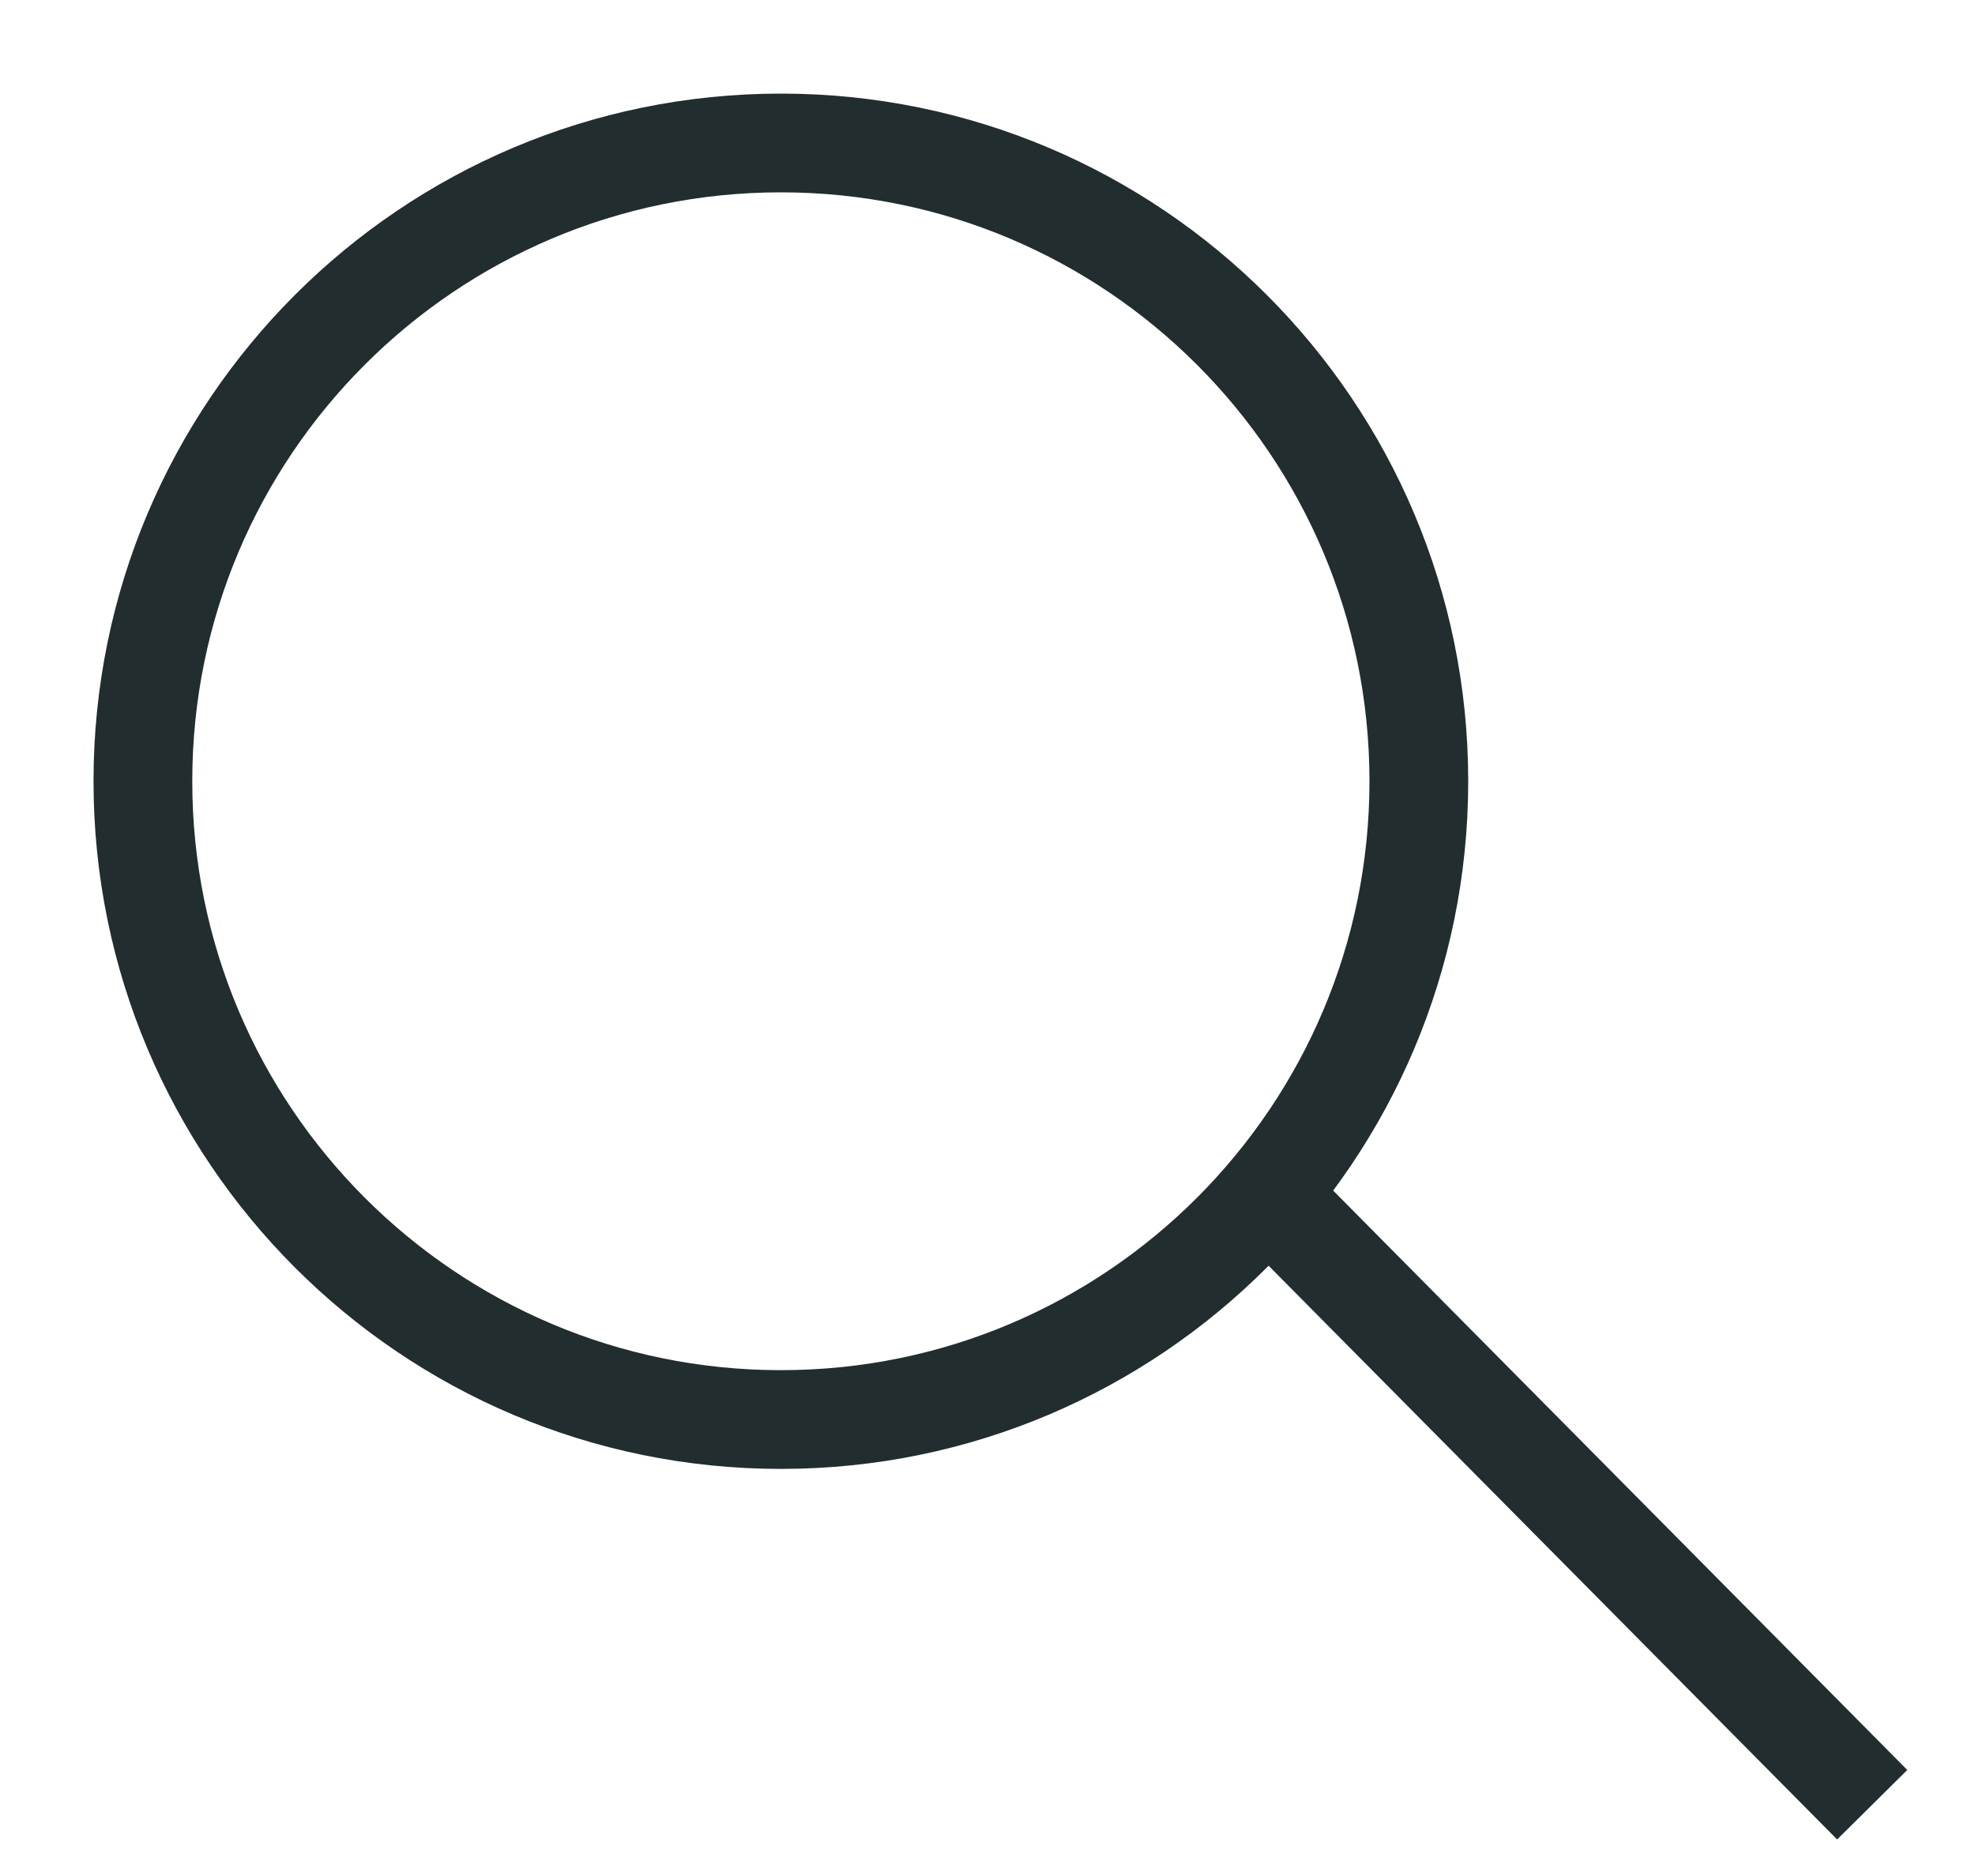
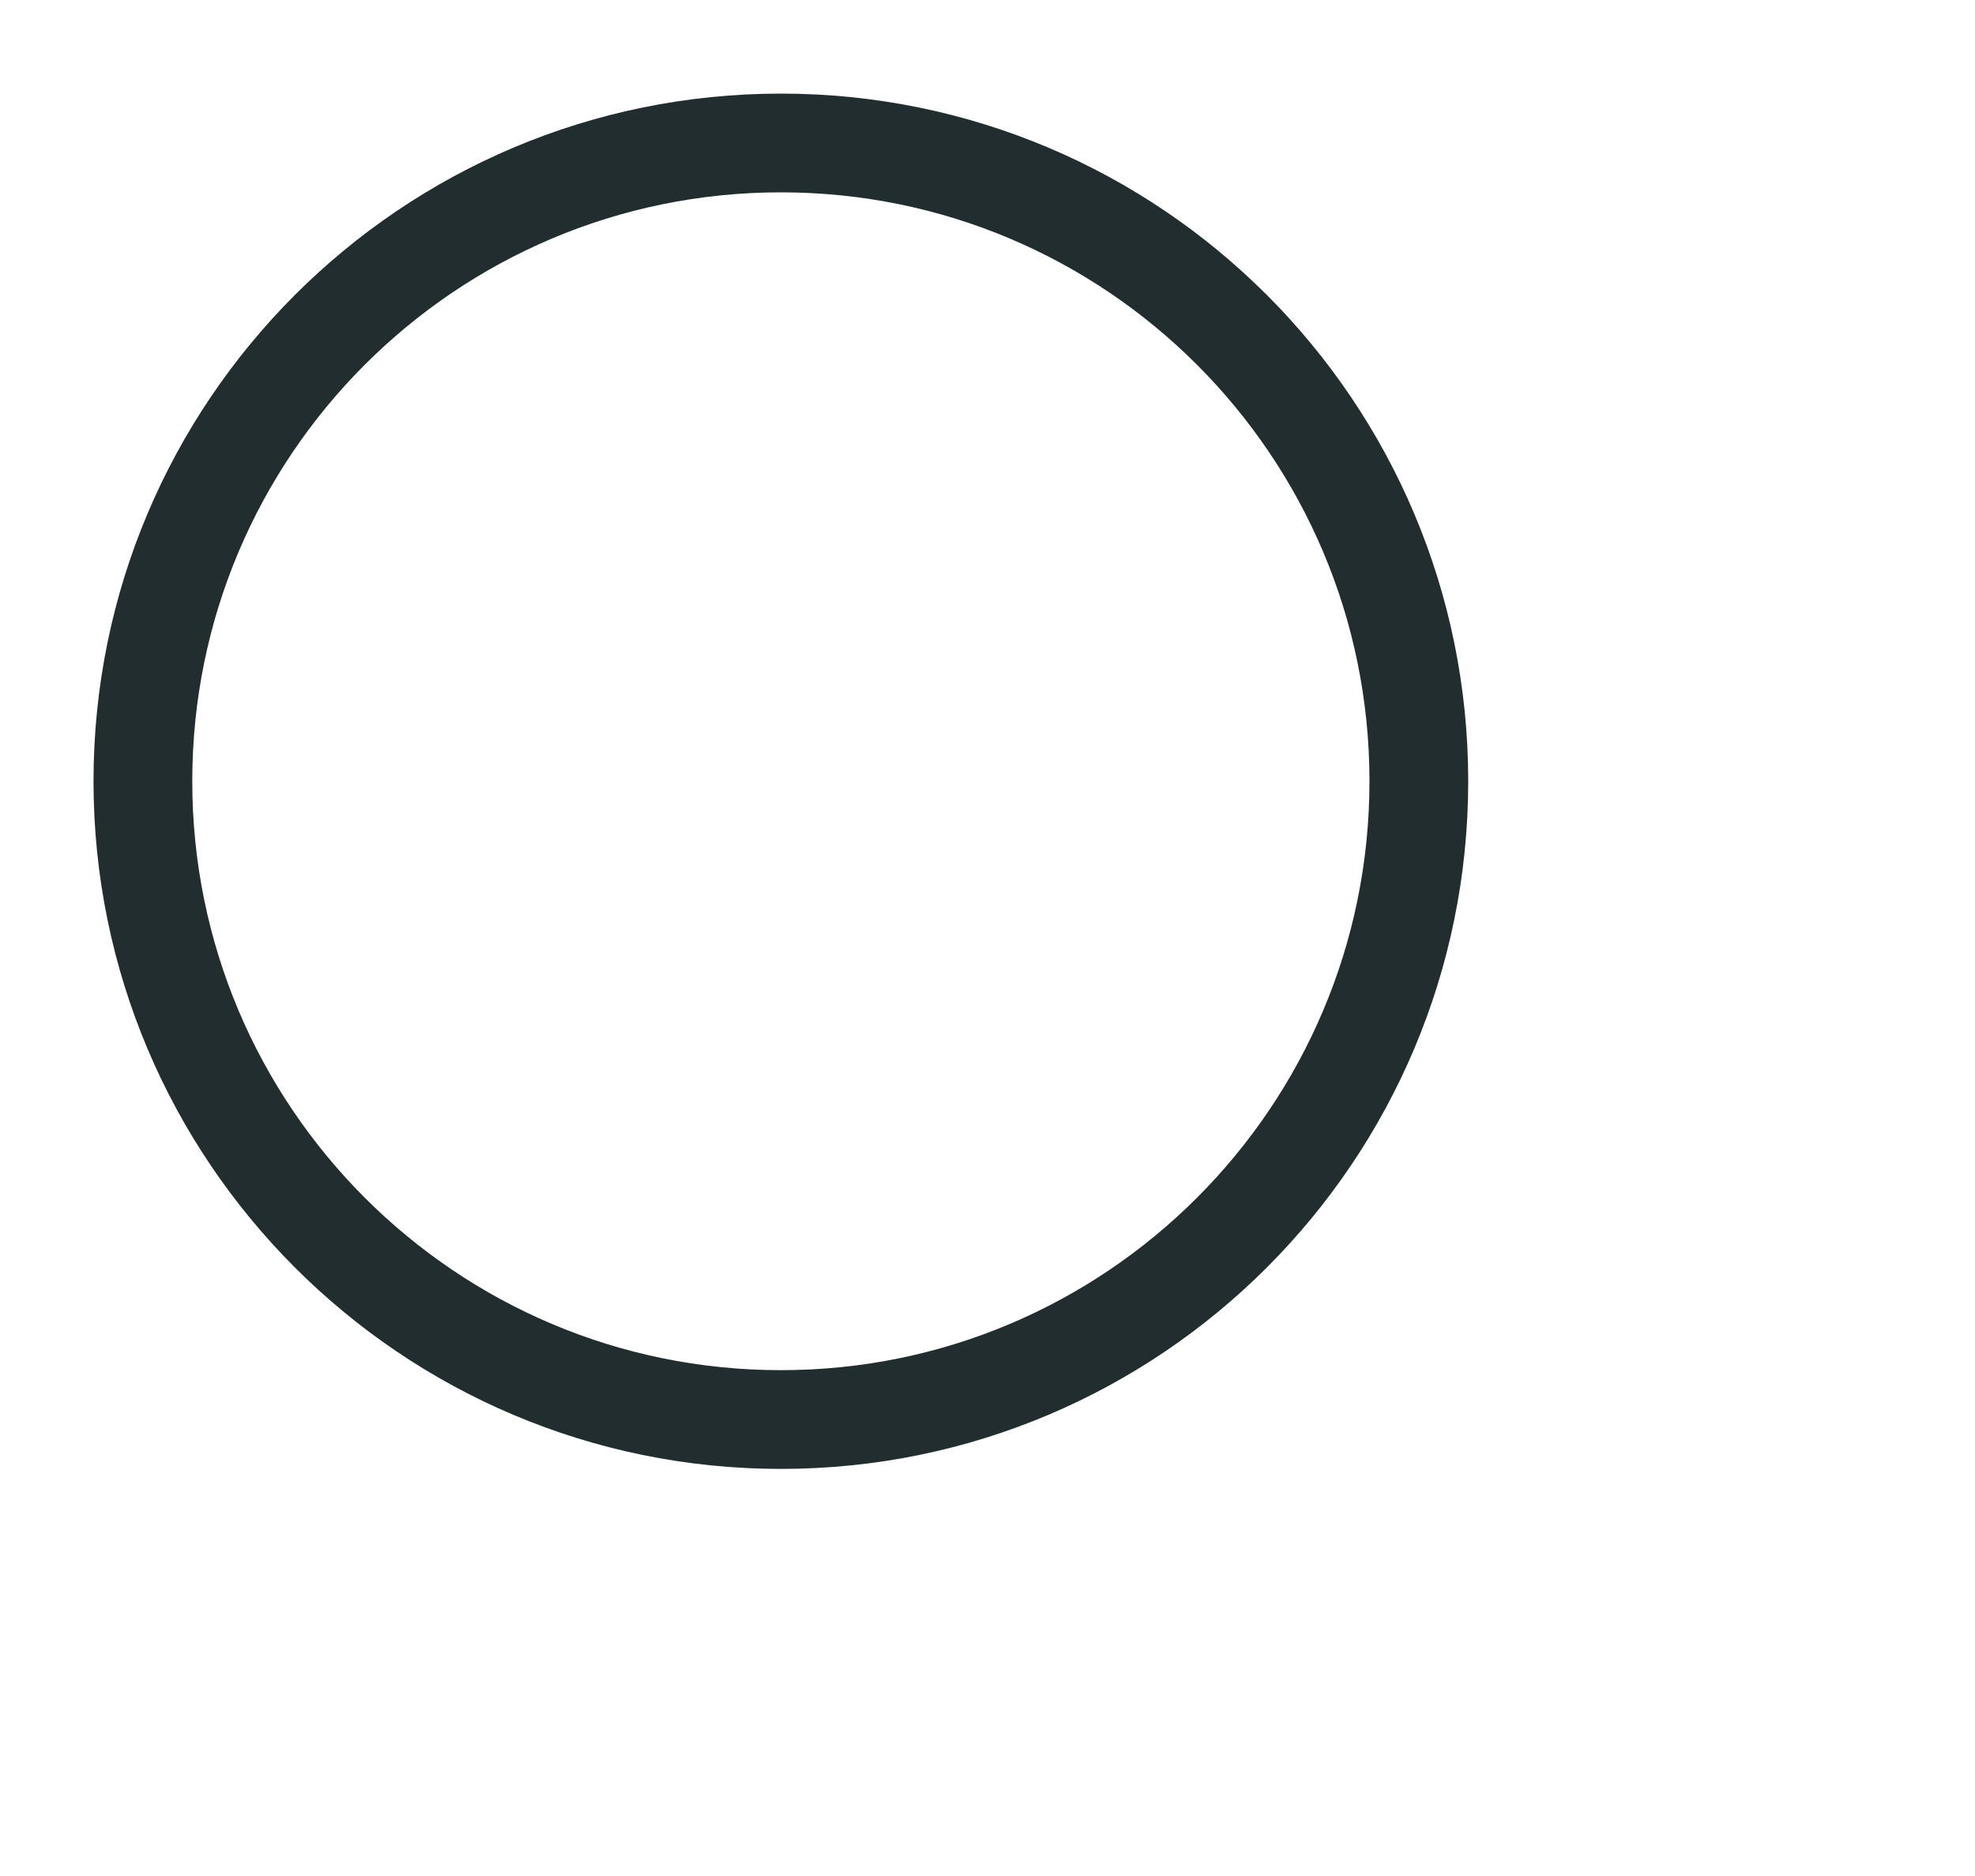
<svg xmlns="http://www.w3.org/2000/svg" width="20px" height="19px" viewBox="0 0 20 19" version="1.1">
  <title>Page 1</title>
  <desc>Created with Sketch.</desc>
  <defs />
  <g id="Symbols" stroke="none" stroke-width="1" fill="none" fill-rule="evenodd">
    <g id="HEADER-/-search-opened" transform="translate(-200, -1)" stroke="#212D2E">
      <g id="Page-1" transform="translate(201, 2)">
        <path d="M13.368,6.912 C13.368,10.482 10.475,13.377 6.908,13.377 C3.34,13.377 0.447,10.482 0.447,6.912 C0.447,3.342 3.34,0.448 6.908,0.448 C10.475,0.448 13.368,3.342 13.368,6.912 L13.368,6.912 Z" id="Stroke-1" />
-         <path d="M11.831,11.093 L17.959,17.278" id="Stroke-3" />
      </g>
    </g>
  </g>
</svg>